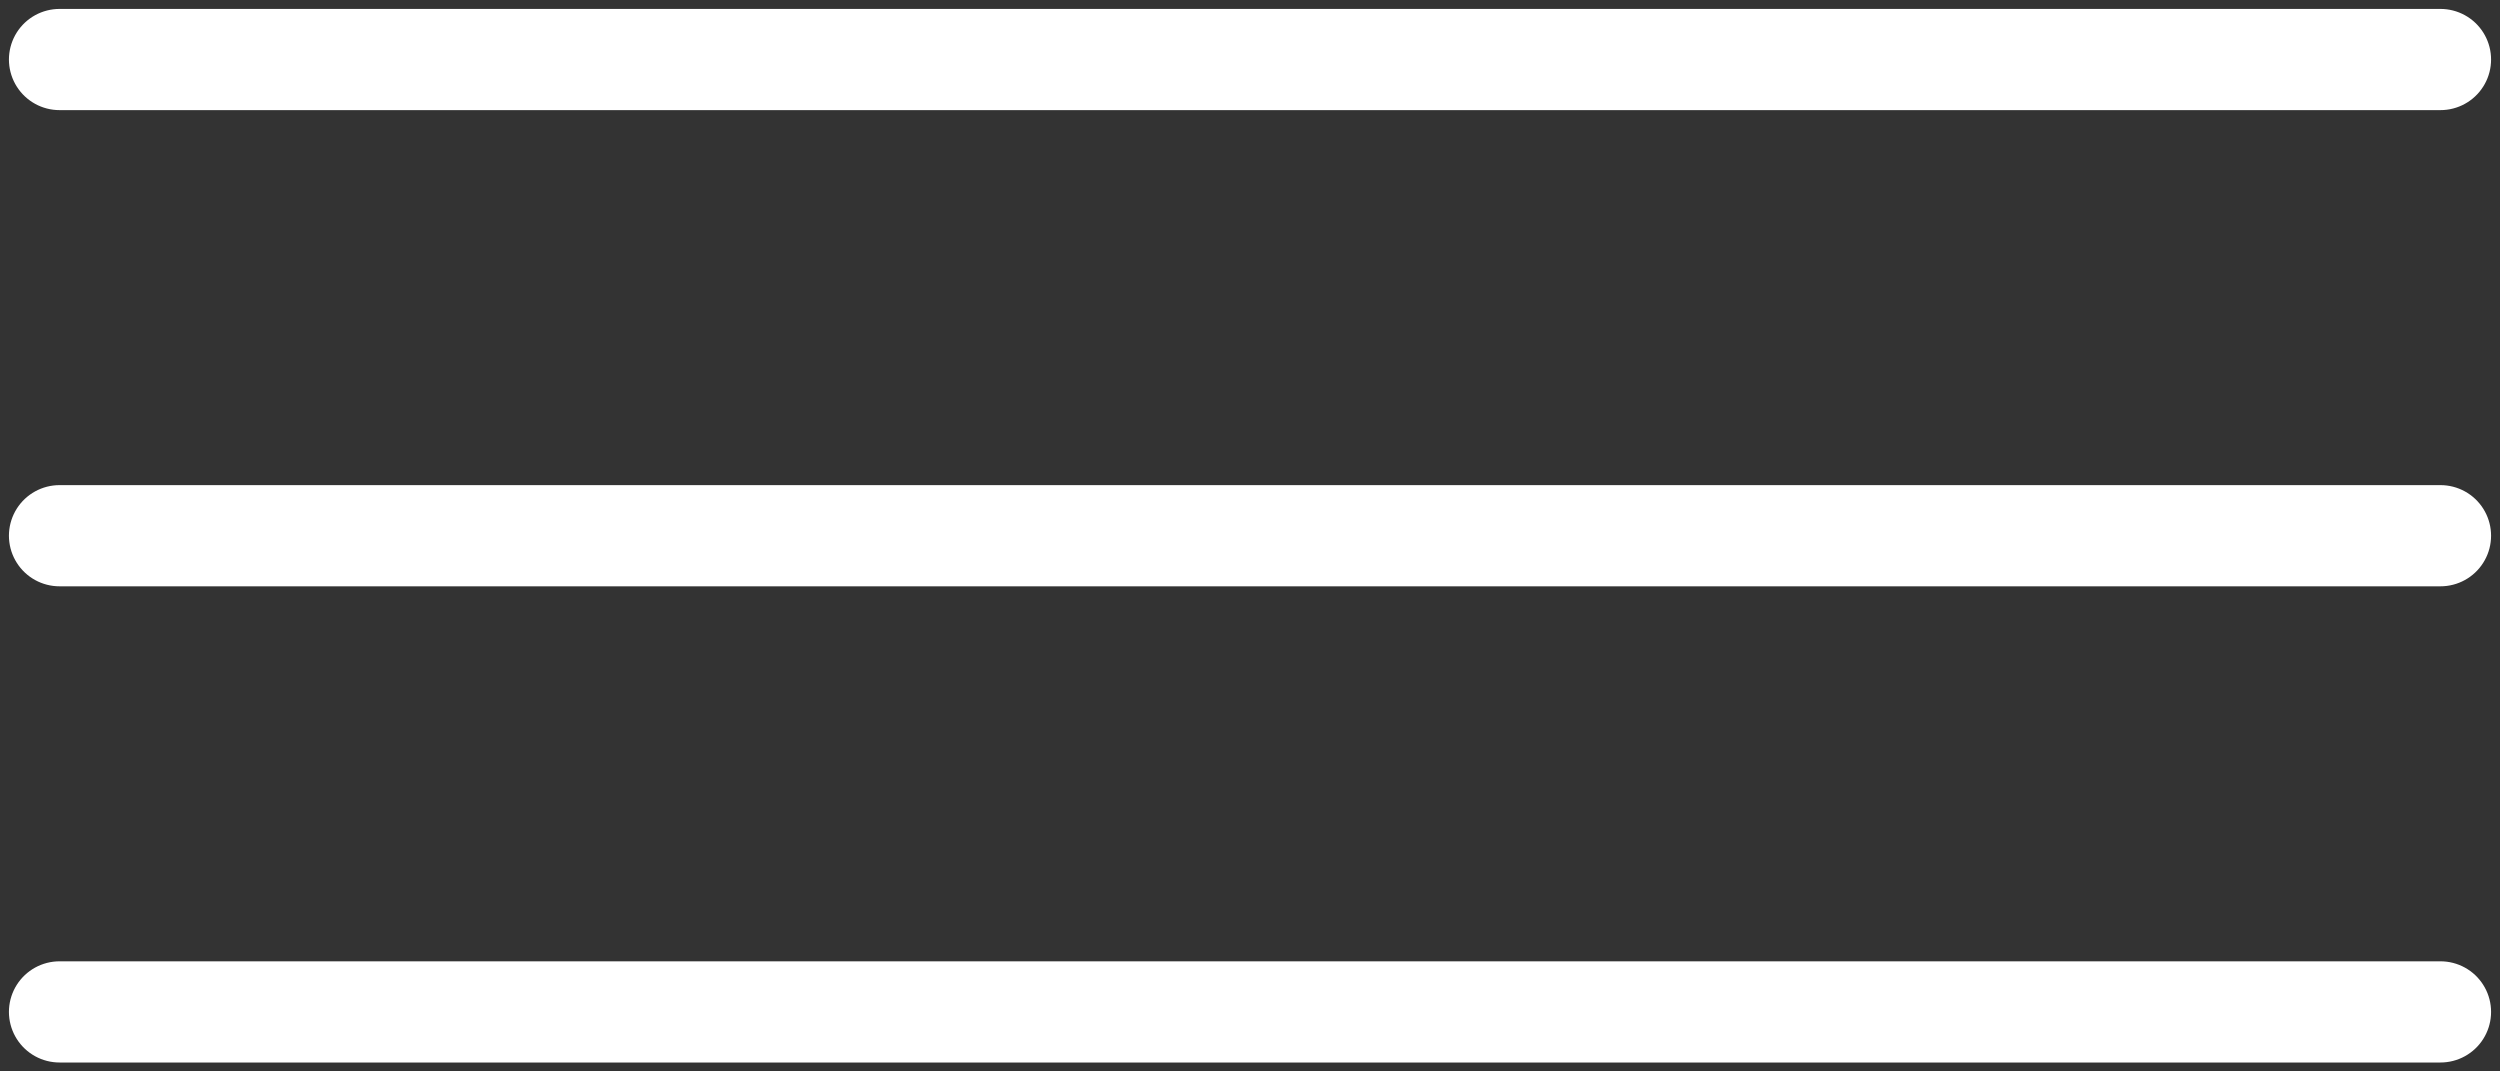
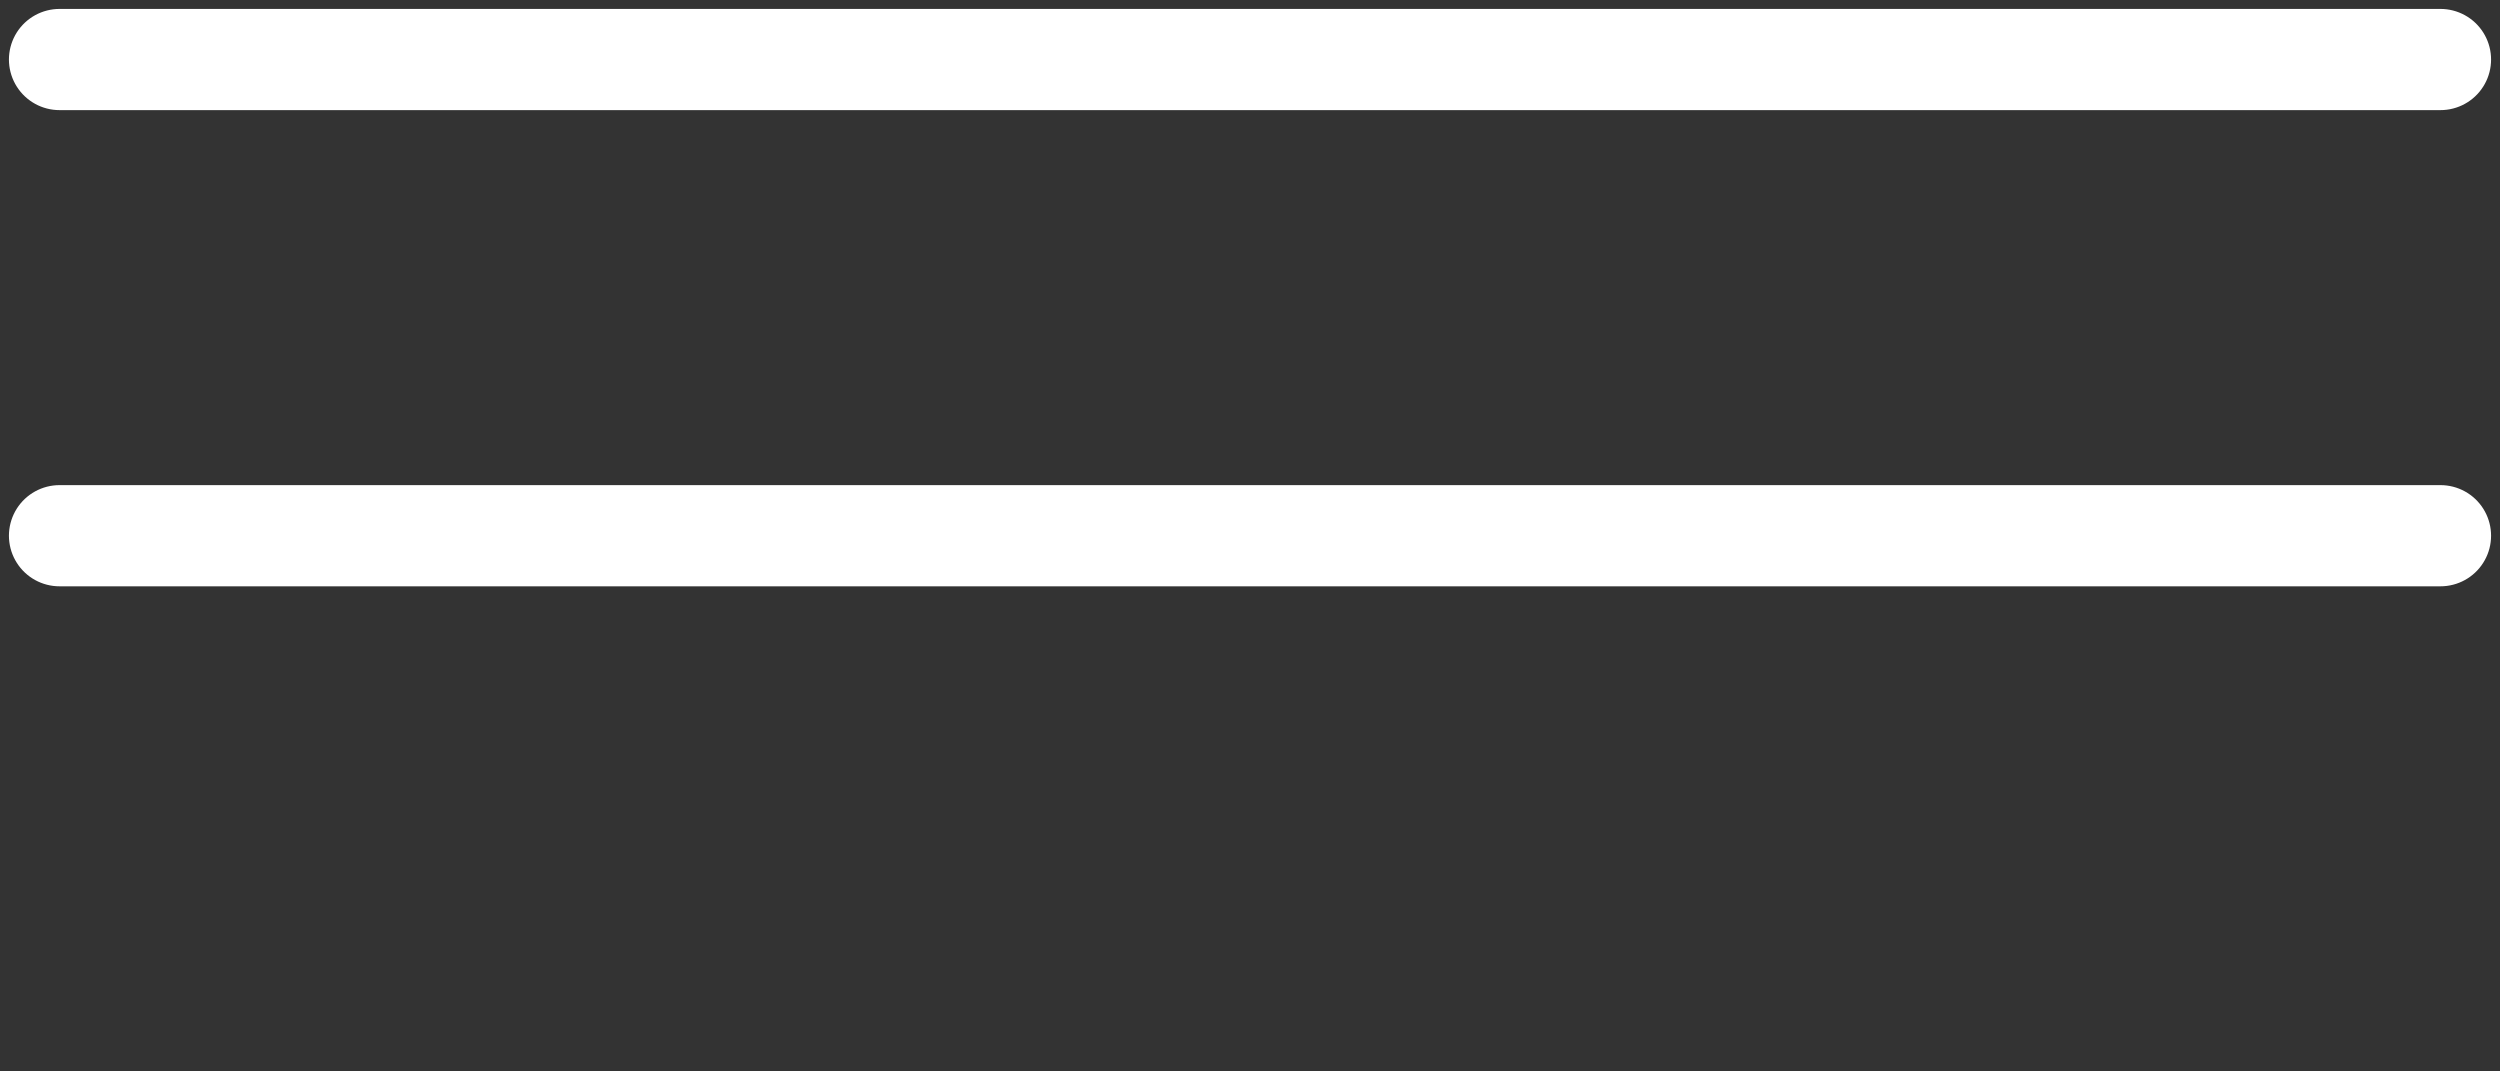
<svg xmlns="http://www.w3.org/2000/svg" width="42" height="18" viewBox="0 0 42 18" fill="none">
  <rect x="0" y="0" width="42" height="18" fill="#333333" stroke="none" />
  <path d="M1 9H41" stroke="white" stroke-width="1.7" stroke-linecap="round" stroke-linejoin="round" />
  <path d="M1 1H41" stroke="white" stroke-width="1.7" stroke-linecap="round" stroke-linejoin="round" />
-   <path d="M1 17H41" stroke="white" stroke-width="1.7" stroke-linecap="round" stroke-linejoin="round" />
</svg>